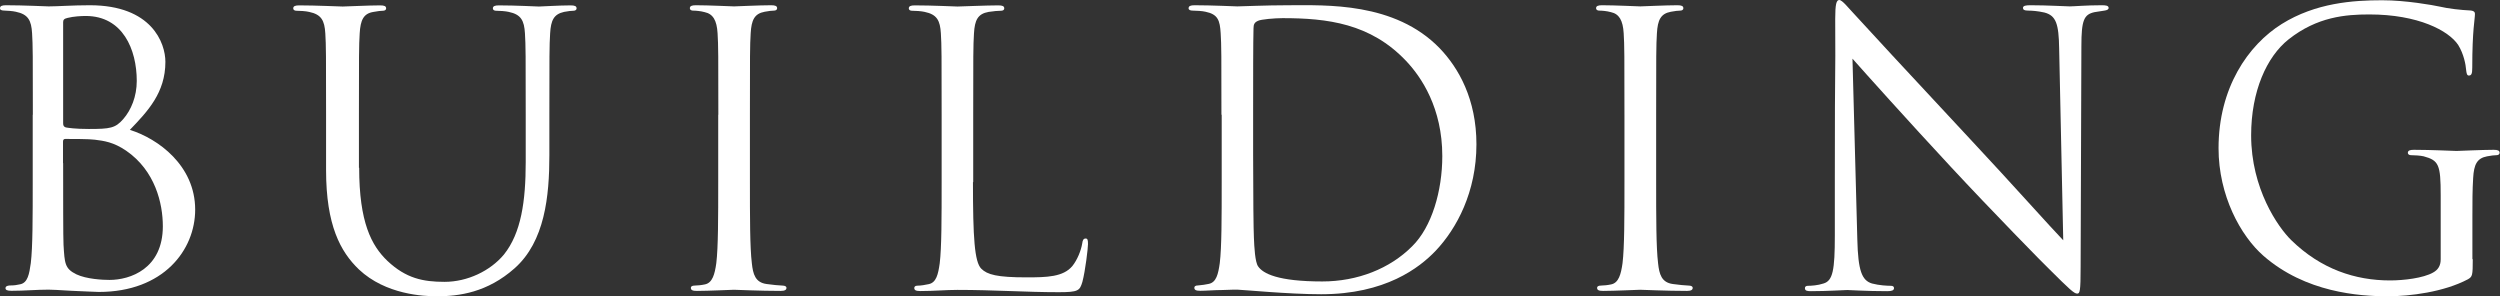
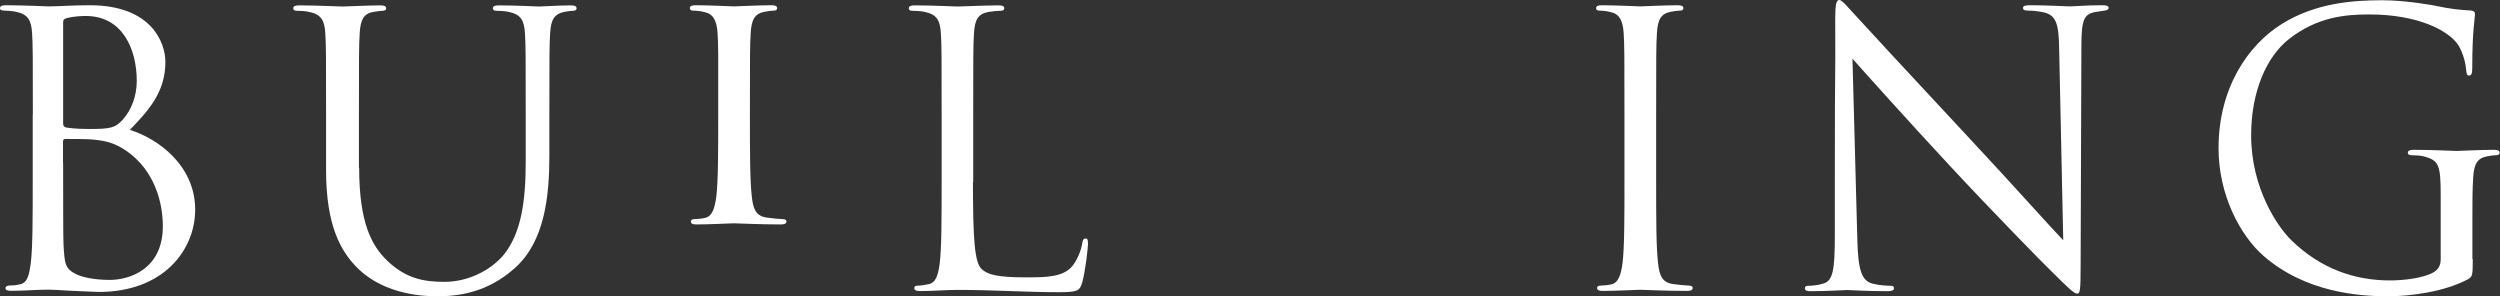
<svg xmlns="http://www.w3.org/2000/svg" id="_レイヤー_2" data-name="レイヤー 2" viewBox="0 0 195.59 23.17">
  <rect x="0" y="0" width="195.59" height="23.17" fill="#333333" stroke="none" />
  <defs>
    <style>
      .cls-1 {
        fill: #fff;
      }
    </style>
  </defs>
  <g id="_レイヤー_1-2" data-name="レイヤー 1">
    <g>
      <path class="cls-1" d="M2.57,8.98c0-4.61,0-5.44-.06-6.38-.06-1-.3-1.48-1.27-1.68-.24-.06-.74-.09-.86-.09-.27,0-.38-.06-.38-.18,0-.18.15-.24.47-.24,1.33,0,3.19.09,3.34.09.71,0,1.86-.09,3.22-.09,4.85,0,5.91,2.96,5.91,4.43,0,2.42-1.39,3.87-2.78,5.32,2.19.68,5.11,2.78,5.11,6.24,0,3.16-2.48,6.44-7.54,6.44-.33,0-1.27-.06-2.13-.09-.86-.06-1.68-.09-1.8-.09-.95,0-1.86.09-2.9.09-.33,0-.47-.06-.47-.21,0-.09.06-.21.44-.21.24,0,.44-.03.71-.09.59-.12.71-.8.83-1.66.15-1.24.15-3.58.15-6.41v-5.2ZM4.94,9.64c0,.21.06.27.21.33.18.03.71.12,1.8.12,1.66,0,2.07-.06,2.69-.77.62-.71,1.06-1.77,1.06-2.99,0-2.45-1.09-5.08-3.99-5.08-.33,0-.95.03-1.42.15-.27.06-.35.15-.35.33v7.92ZM4.94,12.77c0,2.28,0,5.94.03,6.38.09,1.45.09,1.86,1,2.31.8.38,2.07.44,2.6.44,1.6,0,4.17-.86,4.17-4.2,0-1.77-.59-4.34-2.87-5.91-1-.68-1.74-.77-2.45-.86-.38-.06-1.86-.06-2.31-.06-.12,0-.18.06-.18.21v1.68Z" />
      <path class="cls-1" d="M28.1,13.12c0,4.26.95,6.09,2.22,7.3,1.45,1.36,2.78,1.63,4.46,1.63,1.8,0,3.58-.86,4.64-2.13,1.36-1.69,1.71-4.2,1.71-7.24v-3.69c0-4.61,0-5.44-.06-6.38-.06-1-.3-1.48-1.27-1.68-.24-.06-.74-.09-1-.09-.12,0-.24-.06-.24-.18,0-.18.15-.24.47-.24,1.33,0,2.96.09,3.13.09.21,0,1.6-.09,2.48-.09.33,0,.47.06.47.24,0,.12-.12.18-.24.18-.21,0-.38.03-.74.09-.8.18-1.03.65-1.09,1.68-.06.95-.06,1.77-.06,6.38v3.16c0,3.19-.35,6.74-2.72,8.84-2.13,1.89-4.34,2.19-6.09,2.19-1,0-3.99-.12-6.09-2.1-1.45-1.39-2.57-3.46-2.57-7.77v-4.32c0-4.61,0-5.44-.06-6.38-.06-1-.3-1.48-1.27-1.68-.24-.06-.74-.09-1-.09-.12,0-.24-.06-.24-.18,0-.18.15-.24.47-.24,1.33,0,3.13.09,3.4.09s2.04-.09,2.93-.09c.33,0,.47.06.47.24,0,.12-.12.18-.24.18-.21,0-.38.03-.74.09-.8.12-1.03.65-1.09,1.68-.06.95-.06,1.77-.06,6.38v4.14Z" />
-       <path class="cls-1" d="M56.2,8.98c0-4.61,0-5.44-.06-6.38-.06-1-.35-1.51-1.01-1.65-.32-.09-.71-.12-.92-.12-.12,0-.24-.06-.24-.18,0-.18.15-.24.47-.24.98,0,2.84.09,2.99.09s2.01-.09,2.9-.09c.33,0,.47.06.47.24,0,.12-.12.18-.24.18-.21,0-.38.03-.74.09-.8.15-1.03.65-1.09,1.68-.06.95-.06,1.77-.06,6.38v5.2c0,2.84,0,5.17.15,6.41.09.86.27,1.51,1.15,1.63.41.06,1.03.12,1.21.12.27,0,.35.09.35.18,0,.15-.12.24-.44.24-1.63,0-3.52-.09-3.67-.09s-2.01.09-2.9.09c-.33,0-.47-.06-.47-.24,0-.09.06-.18.33-.18.18,0,.5-.03.77-.09.59-.12.77-.8.89-1.66.15-1.24.15-3.58.15-6.41v-5.2Z" />
+       <path class="cls-1" d="M56.2,8.98c0-4.61,0-5.44-.06-6.38-.06-1-.35-1.51-1.01-1.65-.32-.09-.71-.12-.92-.12-.12,0-.24-.06-.24-.18,0-.18.15-.24.47-.24.98,0,2.84.09,2.99.09s2.01-.09,2.9-.09c.33,0,.47.06.47.24,0,.12-.12.18-.24.18-.21,0-.38.03-.74.09-.8.15-1.03.65-1.09,1.68-.06.95-.06,1.77-.06,6.38c0,2.84,0,5.17.15,6.41.09.86.27,1.51,1.15,1.63.41.06,1.03.12,1.21.12.27,0,.35.09.35.18,0,.15-.12.24-.44.24-1.63,0-3.52-.09-3.67-.09s-2.01.09-2.9.09c-.33,0-.47-.06-.47-.24,0-.09.06-.18.33-.18.18,0,.5-.03.77-.09.59-.12.77-.8.89-1.66.15-1.24.15-3.58.15-6.41v-5.2Z" />
      <path class="cls-1" d="M76.12,14.25c0,4.34.12,6.24.65,6.77.47.47,1.24.68,3.55.68,1.57,0,2.87-.03,3.58-.89.38-.47.68-1.21.77-1.77.03-.24.09-.38.27-.38.15,0,.18.12.18.44s-.21,2.1-.44,2.96c-.21.68-.3.8-1.86.8-2.54,0-5.05-.18-7.92-.18-.92,0-1.8.09-2.9.09-.33,0-.47-.06-.47-.24,0-.09.06-.18.24-.18.27,0,.62-.06.89-.12.59-.12.74-.77.86-1.63.15-1.24.15-3.58.15-6.41v-5.2c0-4.61,0-5.44-.06-6.38-.06-1-.3-1.48-1.27-1.68-.24-.06-.74-.09-1-.09-.12,0-.24-.06-.24-.18,0-.18.15-.24.47-.24,1.33,0,3.19.09,3.34.09s2.31-.09,3.19-.09c.33,0,.47.06.47.24,0,.12-.12.18-.24.18-.21,0-.62.03-.98.09-.86.15-1.09.65-1.15,1.68-.06.95-.06,1.77-.06,6.38v5.26Z" />
-       <path class="cls-1" d="M95.56,8.98c0-4.61,0-5.44-.06-6.38-.06-1-.21-1.48-1.18-1.68-.24-.06-.74-.09-1-.09-.21,0-.33-.06-.33-.18,0-.18.15-.24.47-.24,1.33,0,3.19.09,3.34.09.35,0,2.22-.09,3.99-.09,2.93,0,8.33-.27,11.85,3.37,1.48,1.54,2.87,3.99,2.87,7.51,0,3.72-1.54,6.59-3.19,8.33-1.27,1.33-3.93,3.4-8.96,3.4-1.27,0-2.84-.09-4.11-.18-1.3-.09-2.31-.18-2.45-.18-.06,0-.56,0-1.18.03-.59,0-1.27.06-1.71.06-.33,0-.47-.06-.47-.24,0-.09.06-.18.3-.18.32-.03.56-.06.83-.12.59-.12.74-.77.86-1.63.15-1.24.15-3.58.15-6.41v-5.2ZM98.04,12.18c0,3.13.03,5.85.06,6.41.03.74.09,1.92.33,2.25.38.56,1.54,1.18,5.02,1.18,2.75,0,5.29-1,7.03-2.75,1.54-1.51,2.36-4.34,2.36-7.06,0-3.75-1.63-6.18-2.84-7.45-2.78-2.93-6.15-3.34-9.66-3.34-.59,0-1.69.09-1.92.21-.27.12-.35.27-.35.59-.03,1-.03,4.02-.03,6.3v3.66Z" />
      <path class="cls-1" d="M127.09,8.98c0-4.61,0-5.44-.06-6.38-.06-1-.35-1.51-1-1.65-.32-.09-.71-.12-.92-.12-.12,0-.24-.06-.24-.18,0-.18.15-.24.47-.24.98,0,2.84.09,2.99.09s2.01-.09,2.9-.09c.33,0,.47.06.47.24,0,.12-.12.18-.24.18-.21,0-.38.03-.74.09-.8.15-1.03.65-1.09,1.68-.06.95-.06,1.77-.06,6.38v5.2c0,2.84,0,5.17.15,6.41.09.86.27,1.51,1.15,1.63.41.06,1.03.12,1.21.12.27,0,.35.09.35.18,0,.15-.12.24-.44.24-1.63,0-3.52-.09-3.67-.09s-2.01.09-2.9.09c-.33,0-.47-.06-.47-.24,0-.09.06-.18.33-.18.18,0,.5-.03.77-.09.59-.12.77-.8.89-1.66.15-1.24.15-3.58.15-6.41v-5.2Z" />
      <path class="cls-1" d="M143.55,14.04c0-10.67.06-6.83.03-12.56,0-1.15.09-1.48.32-1.48s.74.65,1.03.95c.44.5,4.85,5.26,9.4,10.14,2.93,3.13,6.15,6.74,7.09,7.71l-.32-15.01c-.03-1.92-.24-2.57-1.15-2.81-.53-.12-1-.15-1.27-.15-.33,0-.41-.09-.41-.21,0-.18.24-.21.59-.21,1.33,0,2.75.09,3.07.09s1.3-.09,2.51-.09c.32,0,.53.03.53.21,0,.12-.12.18-.33.21-.24.03-.41.06-.77.12-.83.18-1.03.62-1.03,2.66l-.06,17.26c0,1.95-.06,2.1-.27,2.1-.24,0-.59-.33-2.16-1.89-.33-.3-4.58-4.64-7.71-8.01-3.43-3.69-6.77-7.42-7.71-8.48l.38,14.16c.06,2.42.35,3.19,1.15,3.43.56.15,1.21.18,1.48.18.15,0,.24.06.24.18,0,.18-.18.24-.53.24-1.68,0-2.87-.09-3.13-.09s-1.51.09-2.84.09c-.3,0-.47-.03-.47-.24,0-.12.09-.18.24-.18.24,0,.77-.03,1.21-.18.74-.21.89-1.06.89-3.75v-4.37Z" />
      <path class="cls-1" d="M193.46,20.25c0,1.33-.03,1.39-.38,1.6-1.89,1-4.55,1.33-6.27,1.33-2.25,0-6.44-.3-9.72-3.16-1.8-1.57-3.52-4.73-3.52-8.42,0-4.73,2.31-8.07,4.94-9.72,2.66-1.66,5.59-1.86,7.86-1.86,1.86,0,3.96.38,4.52.5.62.15,1.66.27,2.39.3.3.03.35.15.35.27,0,.41-.21,1.24-.21,4.2,0,.47-.06.62-.27.62-.15,0-.18-.18-.21-.44-.03-.41-.18-1.24-.62-1.95-.74-1.12-3.13-2.39-6.95-2.39-1.86,0-4.08.18-6.32,1.95-1.71,1.36-2.93,4.05-2.93,7.51,0,4.17,2.1,7.18,3.13,8.19,2.33,2.28,5.02,3.16,7.74,3.16,1.06,0,2.6-.18,3.37-.62.38-.21.59-.53.59-1.03v-5.02c0-2.39-.15-2.72-1.33-3.04-.24-.06-.74-.09-1-.09-.12,0-.24-.06-.24-.18,0-.18.15-.24.47-.24,1.33,0,3.19.09,3.34.09s2.01-.09,2.9-.09c.33,0,.47.06.47.24,0,.12-.12.18-.24.18-.21,0-.38.03-.74.09-.8.15-1.03.65-1.09,1.69-.06.95-.06,1.83-.06,3.07v3.31Z" />
    </g>
  </g>
</svg>